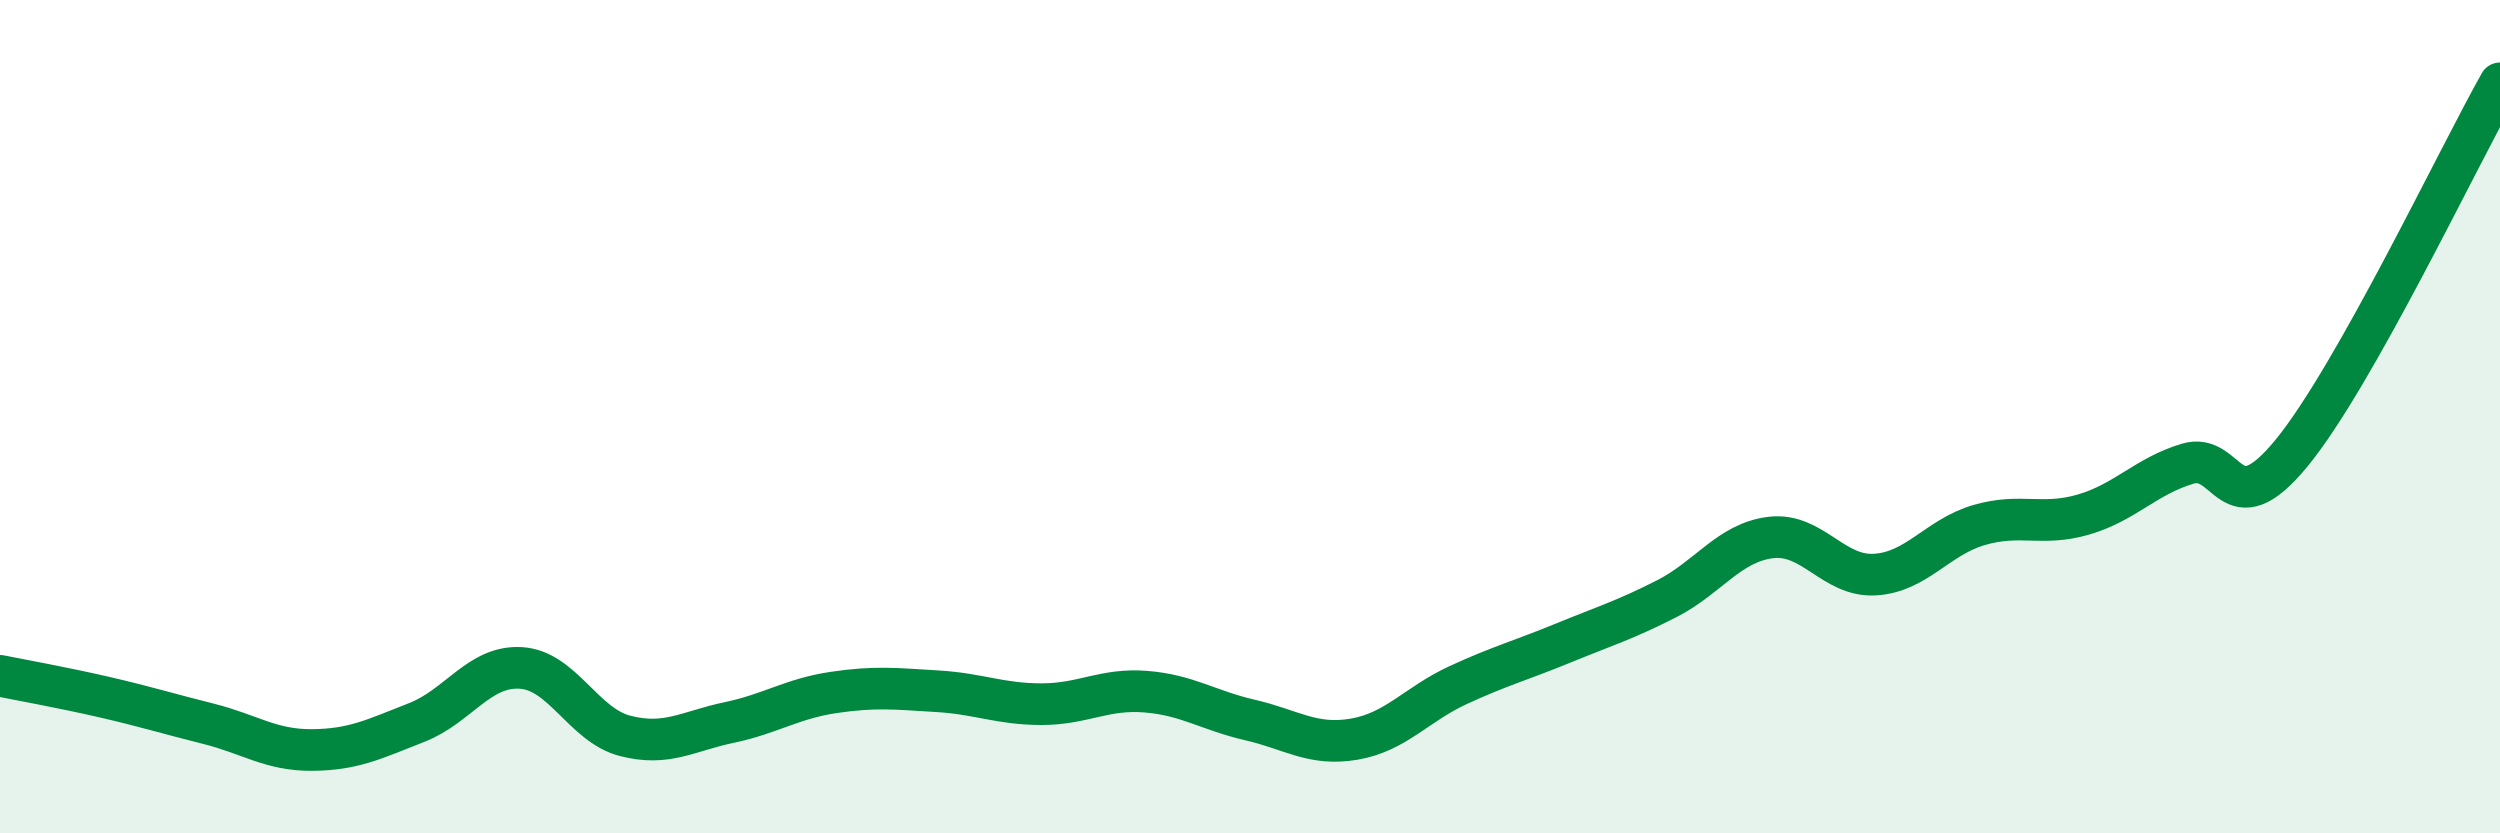
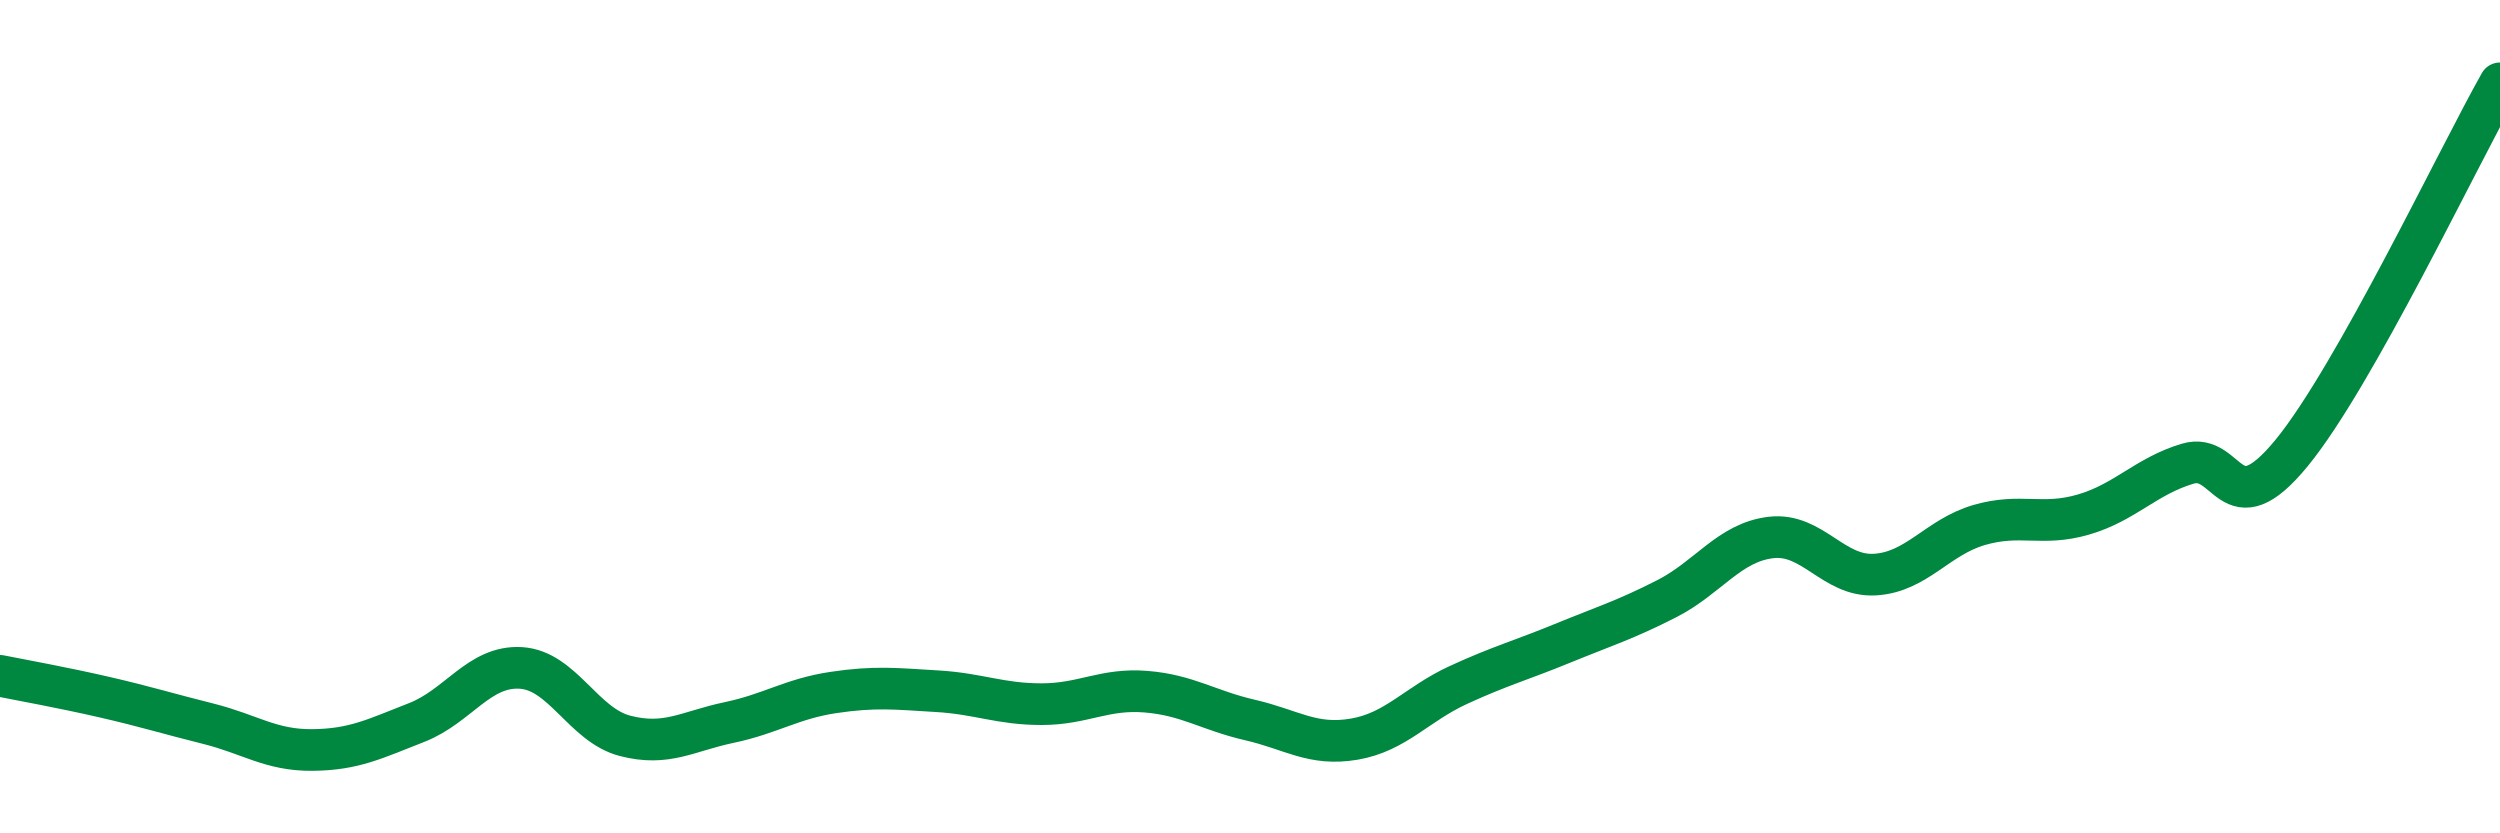
<svg xmlns="http://www.w3.org/2000/svg" width="60" height="20" viewBox="0 0 60 20">
-   <path d="M 0,16.22 C 0.5,16.32 1.5,16.5 2.5,16.73 C 3.5,16.96 4,17.12 5,17.37 C 6,17.62 6.5,18.01 7.5,18 C 8.5,17.99 9,17.73 10,17.34 C 11,16.95 11.5,15.97 12.5,16.03 C 13.5,16.09 14,17.4 15,17.66 C 16,17.92 16.5,17.55 17.5,17.34 C 18.5,17.13 19,16.77 20,16.62 C 21,16.47 21.5,16.53 22.5,16.59 C 23.5,16.65 24,16.9 25,16.9 C 26,16.9 26.5,16.52 27.5,16.6 C 28.5,16.68 29,17.05 30,17.28 C 31,17.51 31.5,17.91 32.5,17.74 C 33.5,17.57 34,16.9 35,16.44 C 36,15.98 36.5,15.85 37.5,15.44 C 38.5,15.03 39,14.88 40,14.37 C 41,13.86 41.5,13.02 42.5,12.9 C 43.5,12.78 44,13.85 45,13.79 C 46,13.73 46.5,12.89 47.5,12.6 C 48.5,12.31 49,12.64 50,12.35 C 51,12.06 51.5,11.43 52.5,11.13 C 53.5,10.83 53.5,12.7 55,10.87 C 56.5,9.04 59,3.77 60,2L60 20L0 20Z" fill="#008740" opacity="0.1" stroke-linecap="round" stroke-linejoin="round" />
  <path d="M 0,16.22 C 0.5,16.32 1.5,16.5 2.5,16.73 C 3.5,16.96 4,17.12 5,17.37 C 6,17.62 6.5,18.01 7.5,18 C 8.5,17.99 9,17.73 10,17.34 C 11,16.95 11.5,15.97 12.5,16.03 C 13.5,16.09 14,17.4 15,17.66 C 16,17.92 16.5,17.55 17.5,17.34 C 18.5,17.13 19,16.77 20,16.62 C 21,16.47 21.5,16.53 22.5,16.59 C 23.5,16.65 24,16.9 25,16.9 C 26,16.9 26.5,16.52 27.5,16.6 C 28.5,16.68 29,17.05 30,17.28 C 31,17.51 31.5,17.91 32.5,17.74 C 33.5,17.57 34,16.9 35,16.44 C 36,15.98 36.5,15.85 37.5,15.44 C 38.5,15.03 39,14.88 40,14.37 C 41,13.86 41.5,13.02 42.5,12.9 C 43.5,12.78 44,13.85 45,13.79 C 46,13.73 46.5,12.89 47.5,12.6 C 48.5,12.31 49,12.64 50,12.35 C 51,12.06 51.5,11.43 52.5,11.13 C 53.5,10.83 53.5,12.7 55,10.87 C 56.5,9.04 59,3.77 60,2" stroke="#008740" stroke-width="1" fill="none" stroke-linecap="round" stroke-linejoin="round" />
</svg>